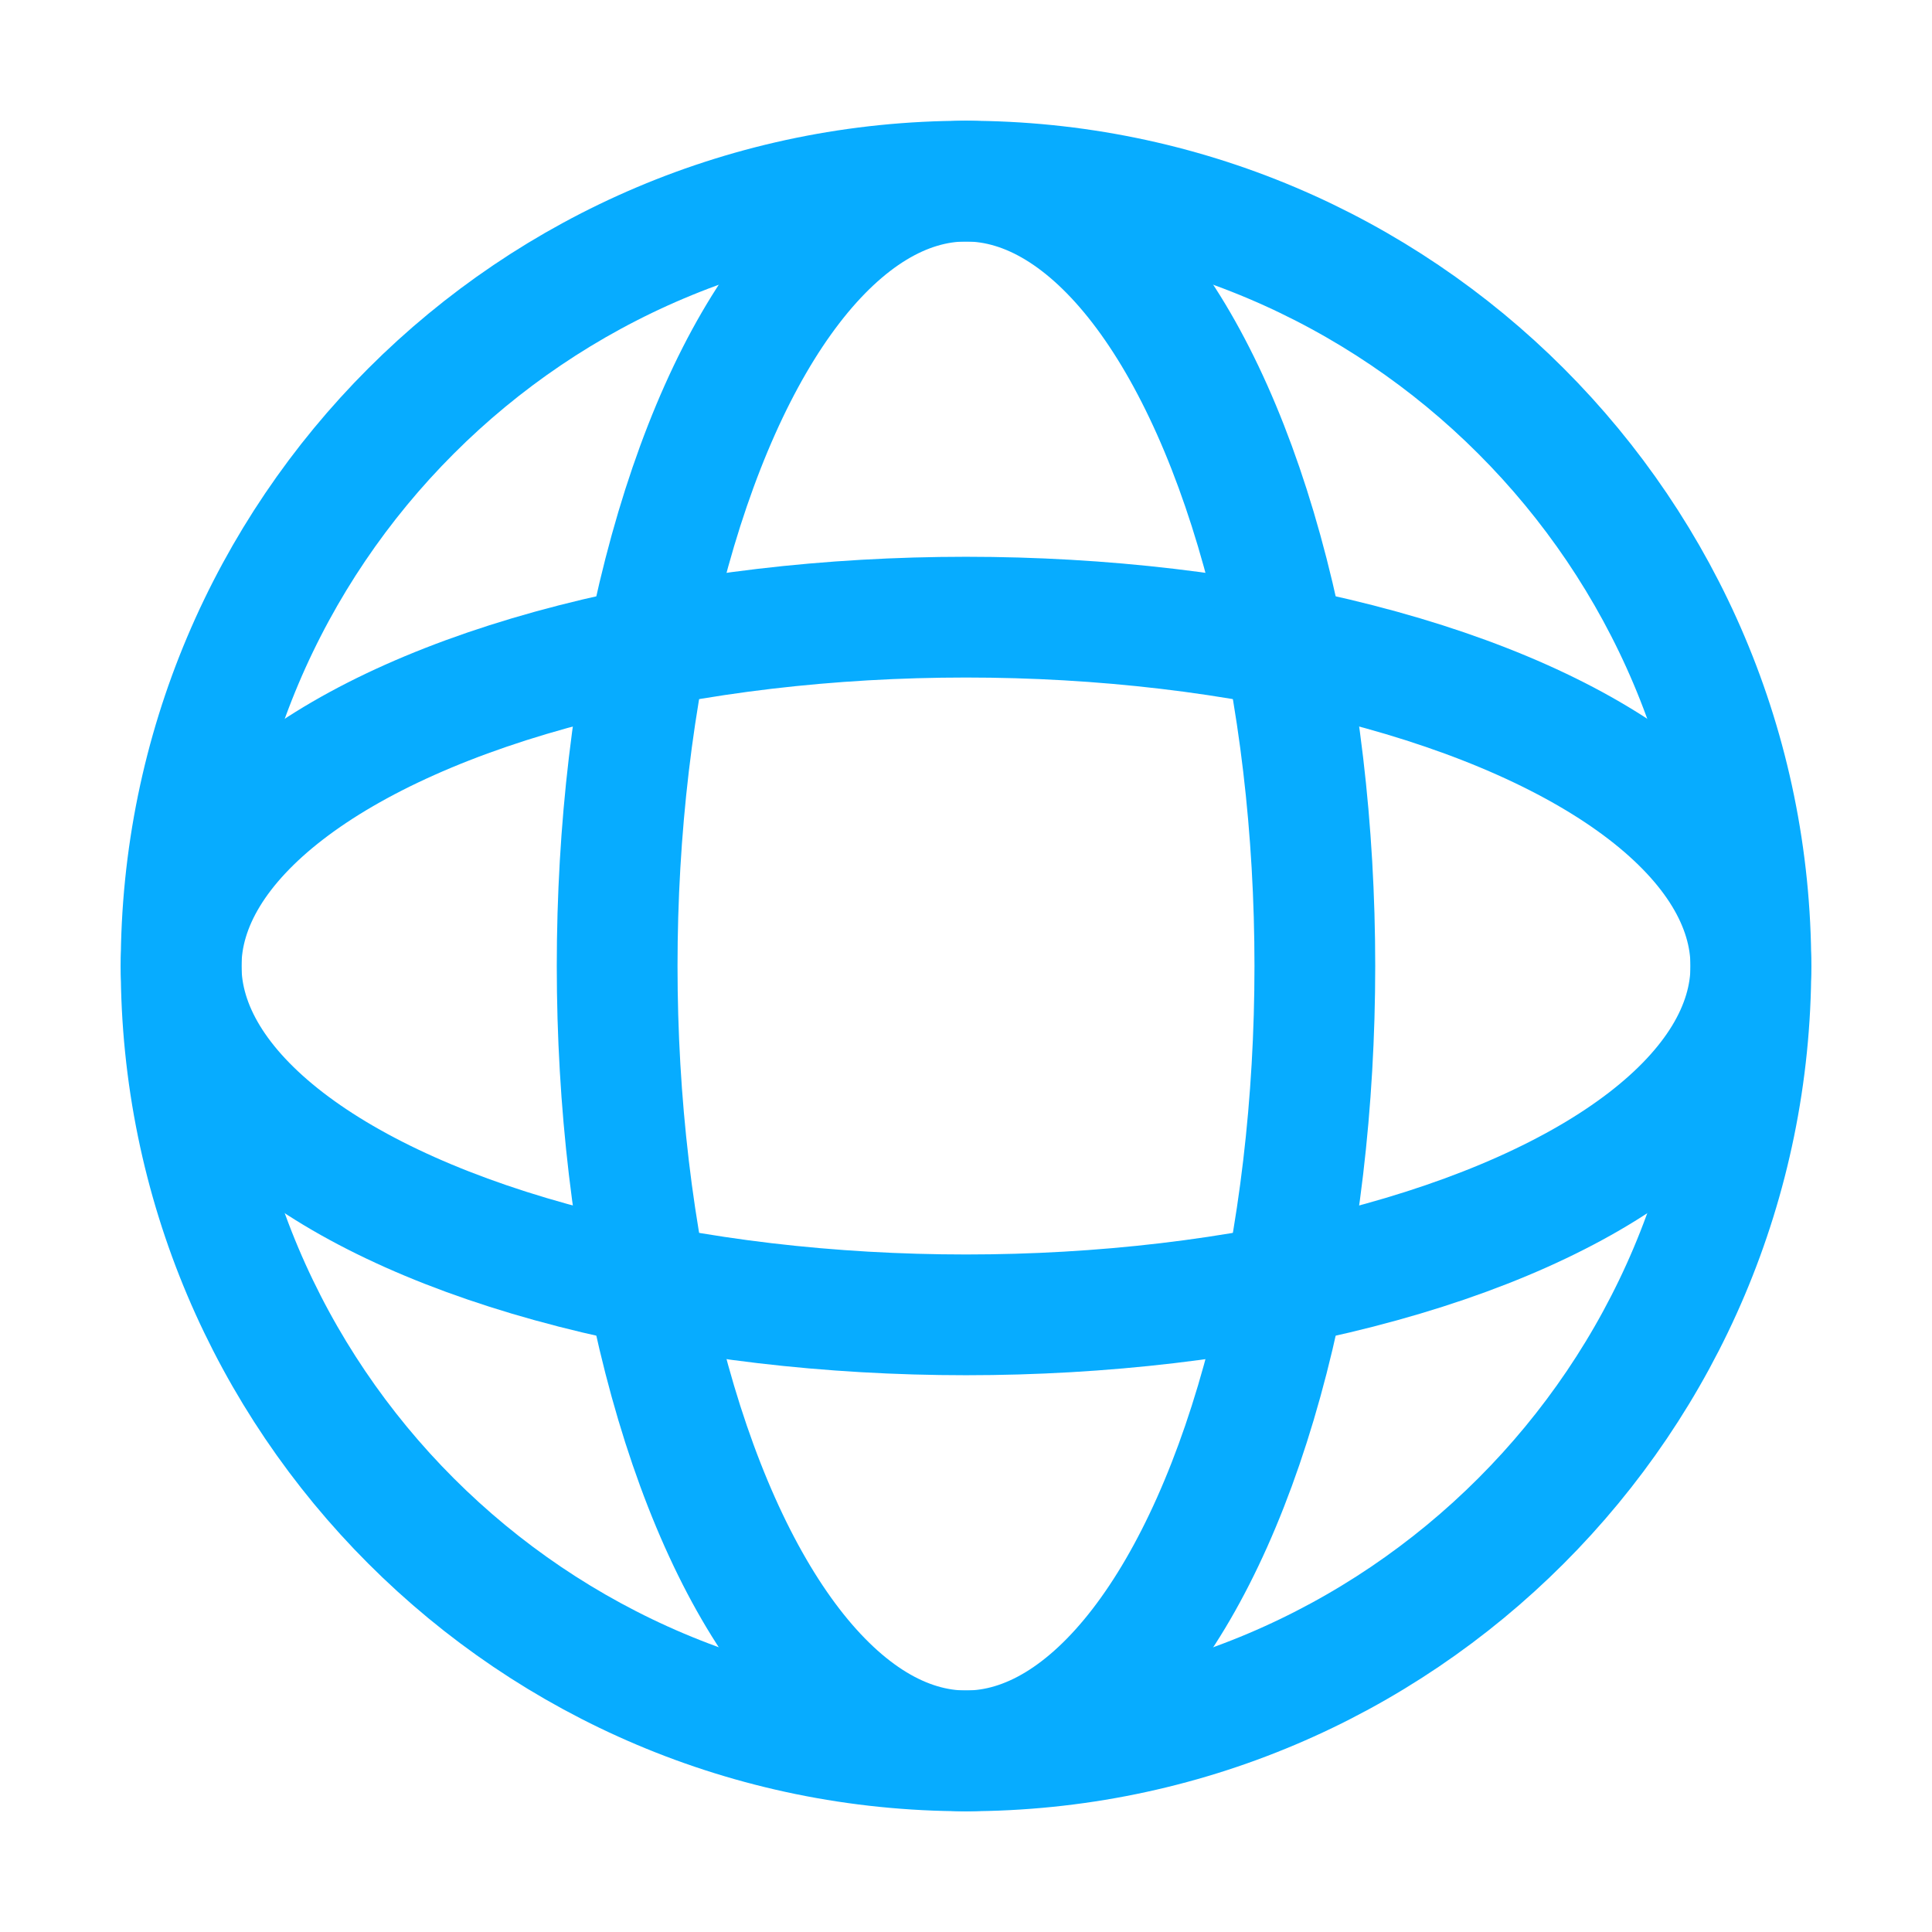
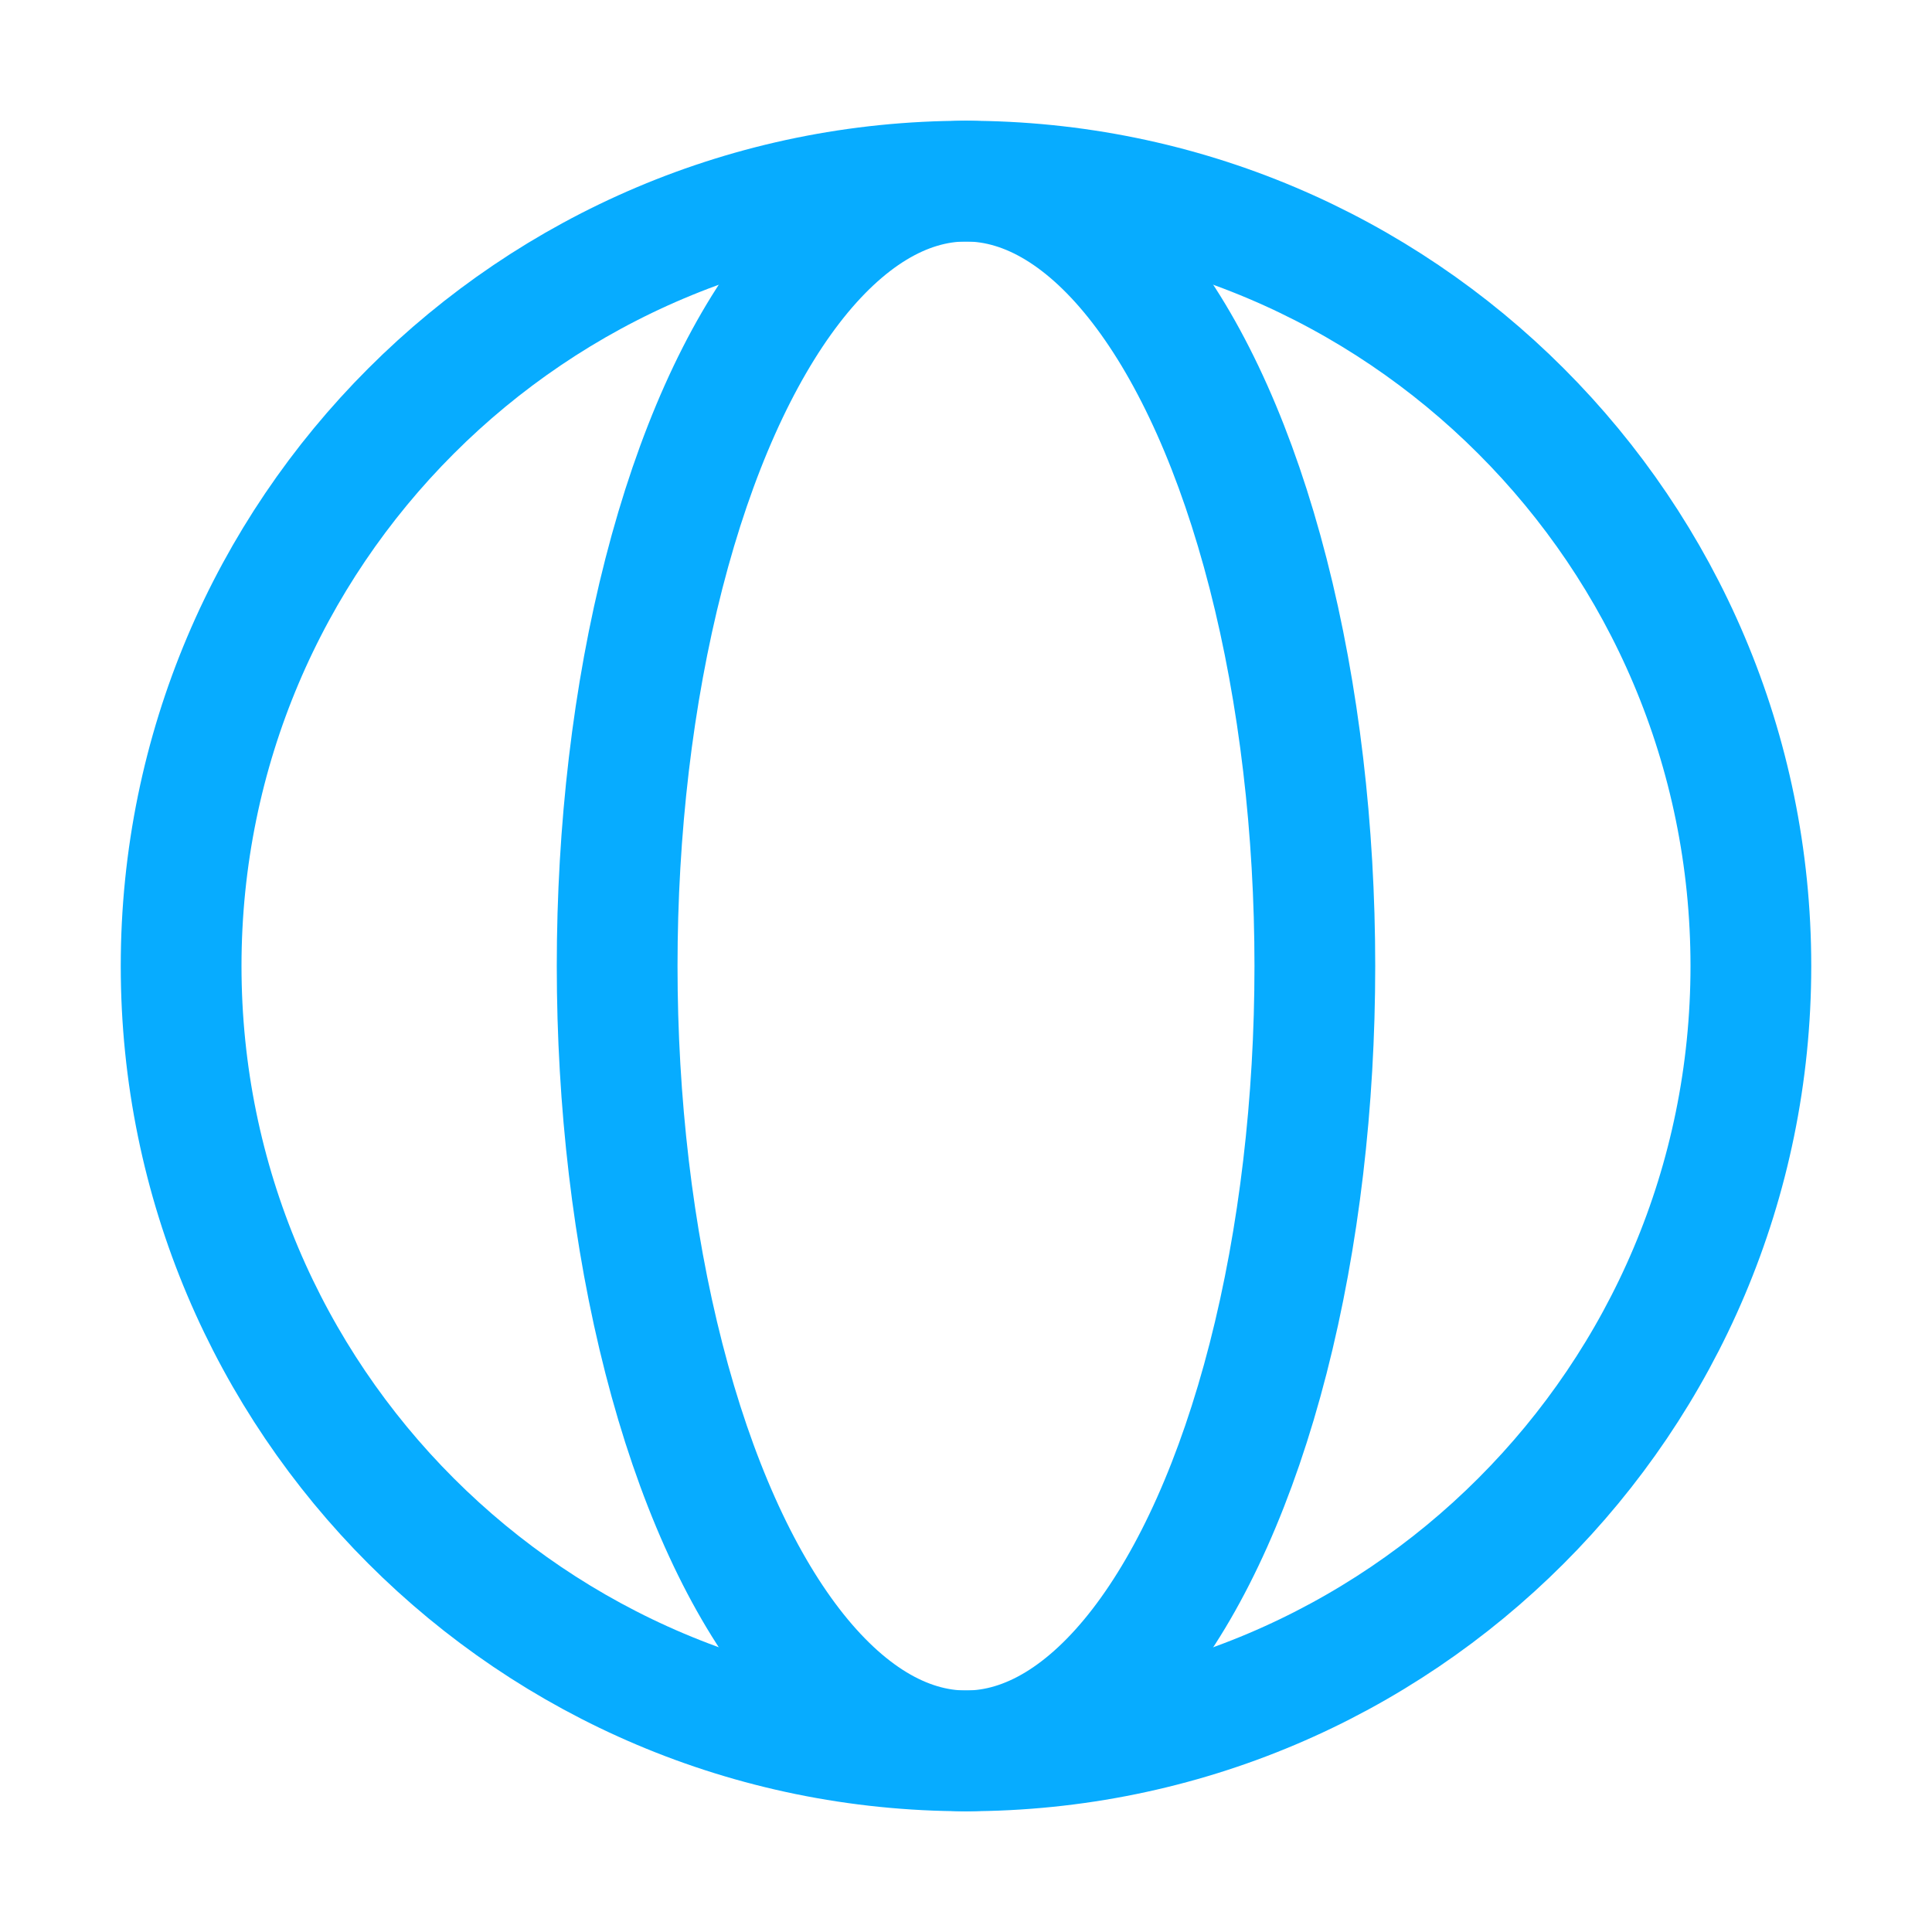
<svg xmlns="http://www.w3.org/2000/svg" width="32" height="32" viewBox="0 0 32 32" fill="none">
  <path fill-rule="evenodd" clip-rule="evenodd" d="M16 3C12.41 3 9.16 4.455 6.808 6.808C4.455 9.16 3 12.41 3 16C3 19.59 4.455 22.84 6.808 25.192C9.16 27.545 12.41 29 16 29C19.59 29 22.84 27.545 25.192 25.192C27.545 22.84 29 19.59 29 16C29 12.41 27.545 9.16 25.192 6.808C22.84 4.455 19.59 3 16 3Z" stroke="#07ACFF" stroke-width="2" />
-   <ellipse cx="16" cy="16" rx="13" ry="5.778" stroke="#07ACFF" stroke-width="2" />
  <ellipse cx="16" cy="16" rx="13" ry="5.778" transform="rotate(90 16 16)" stroke="#07ACFF" stroke-width="2" />
</svg>